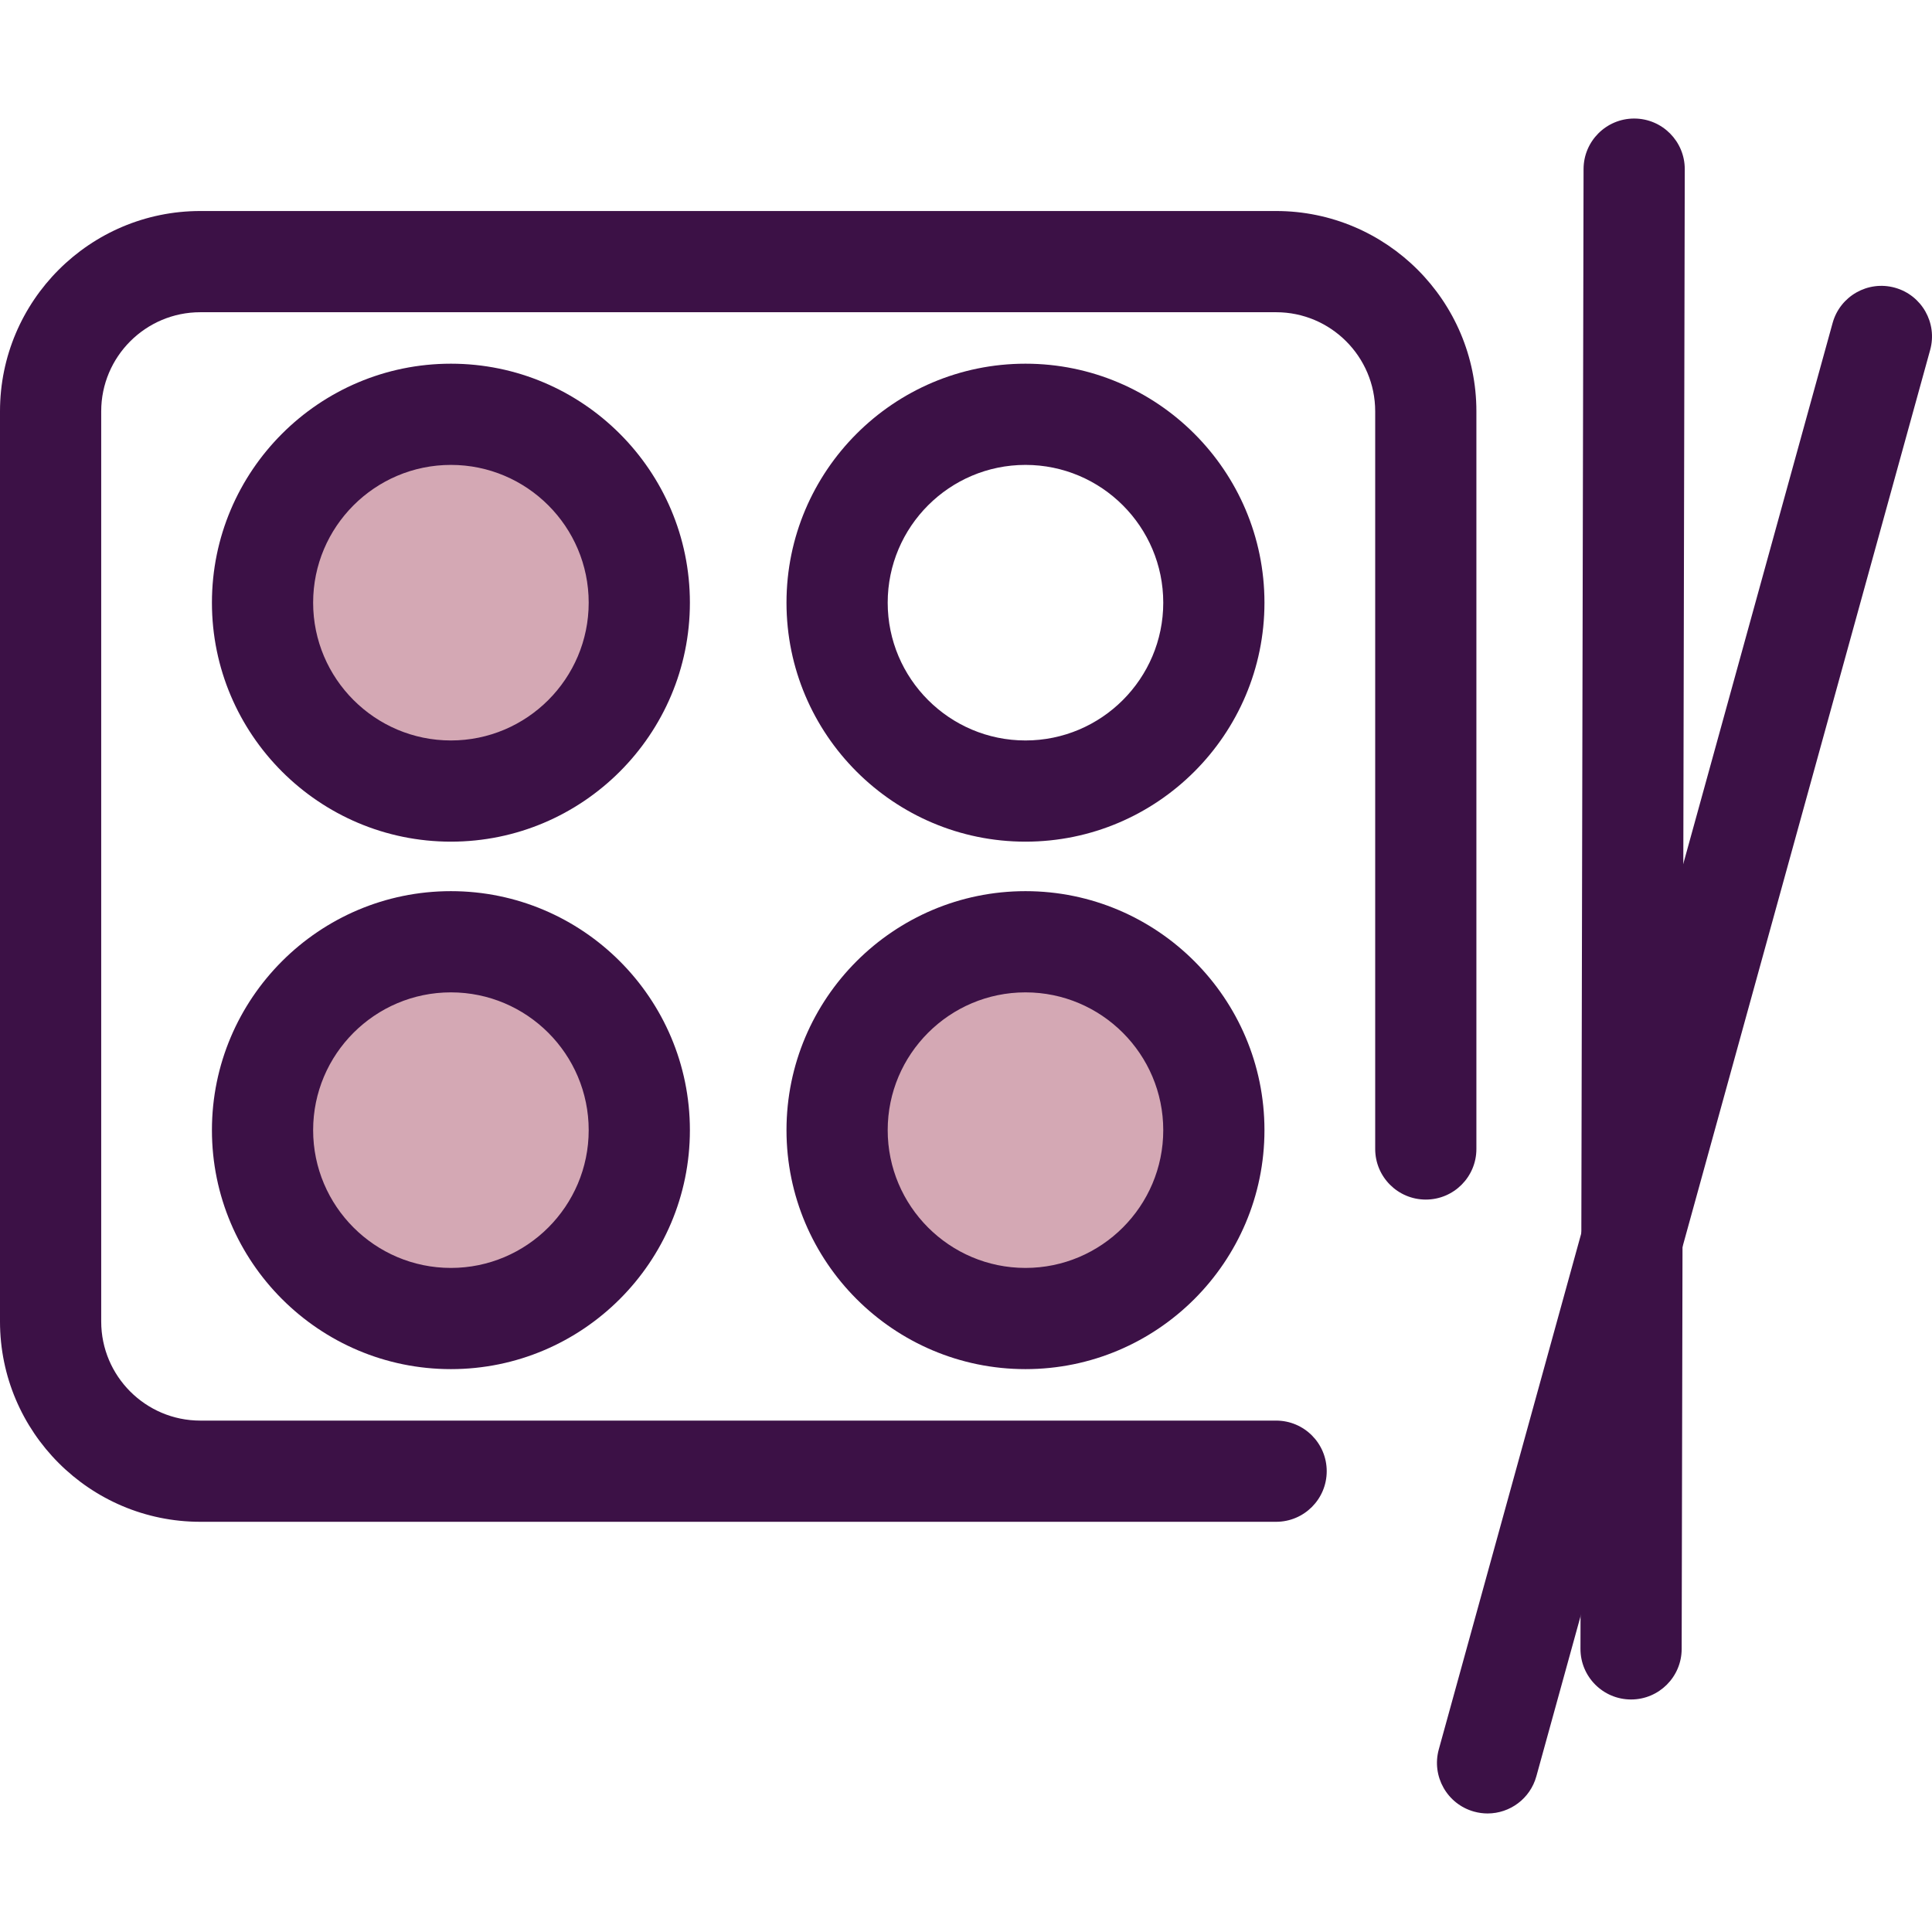
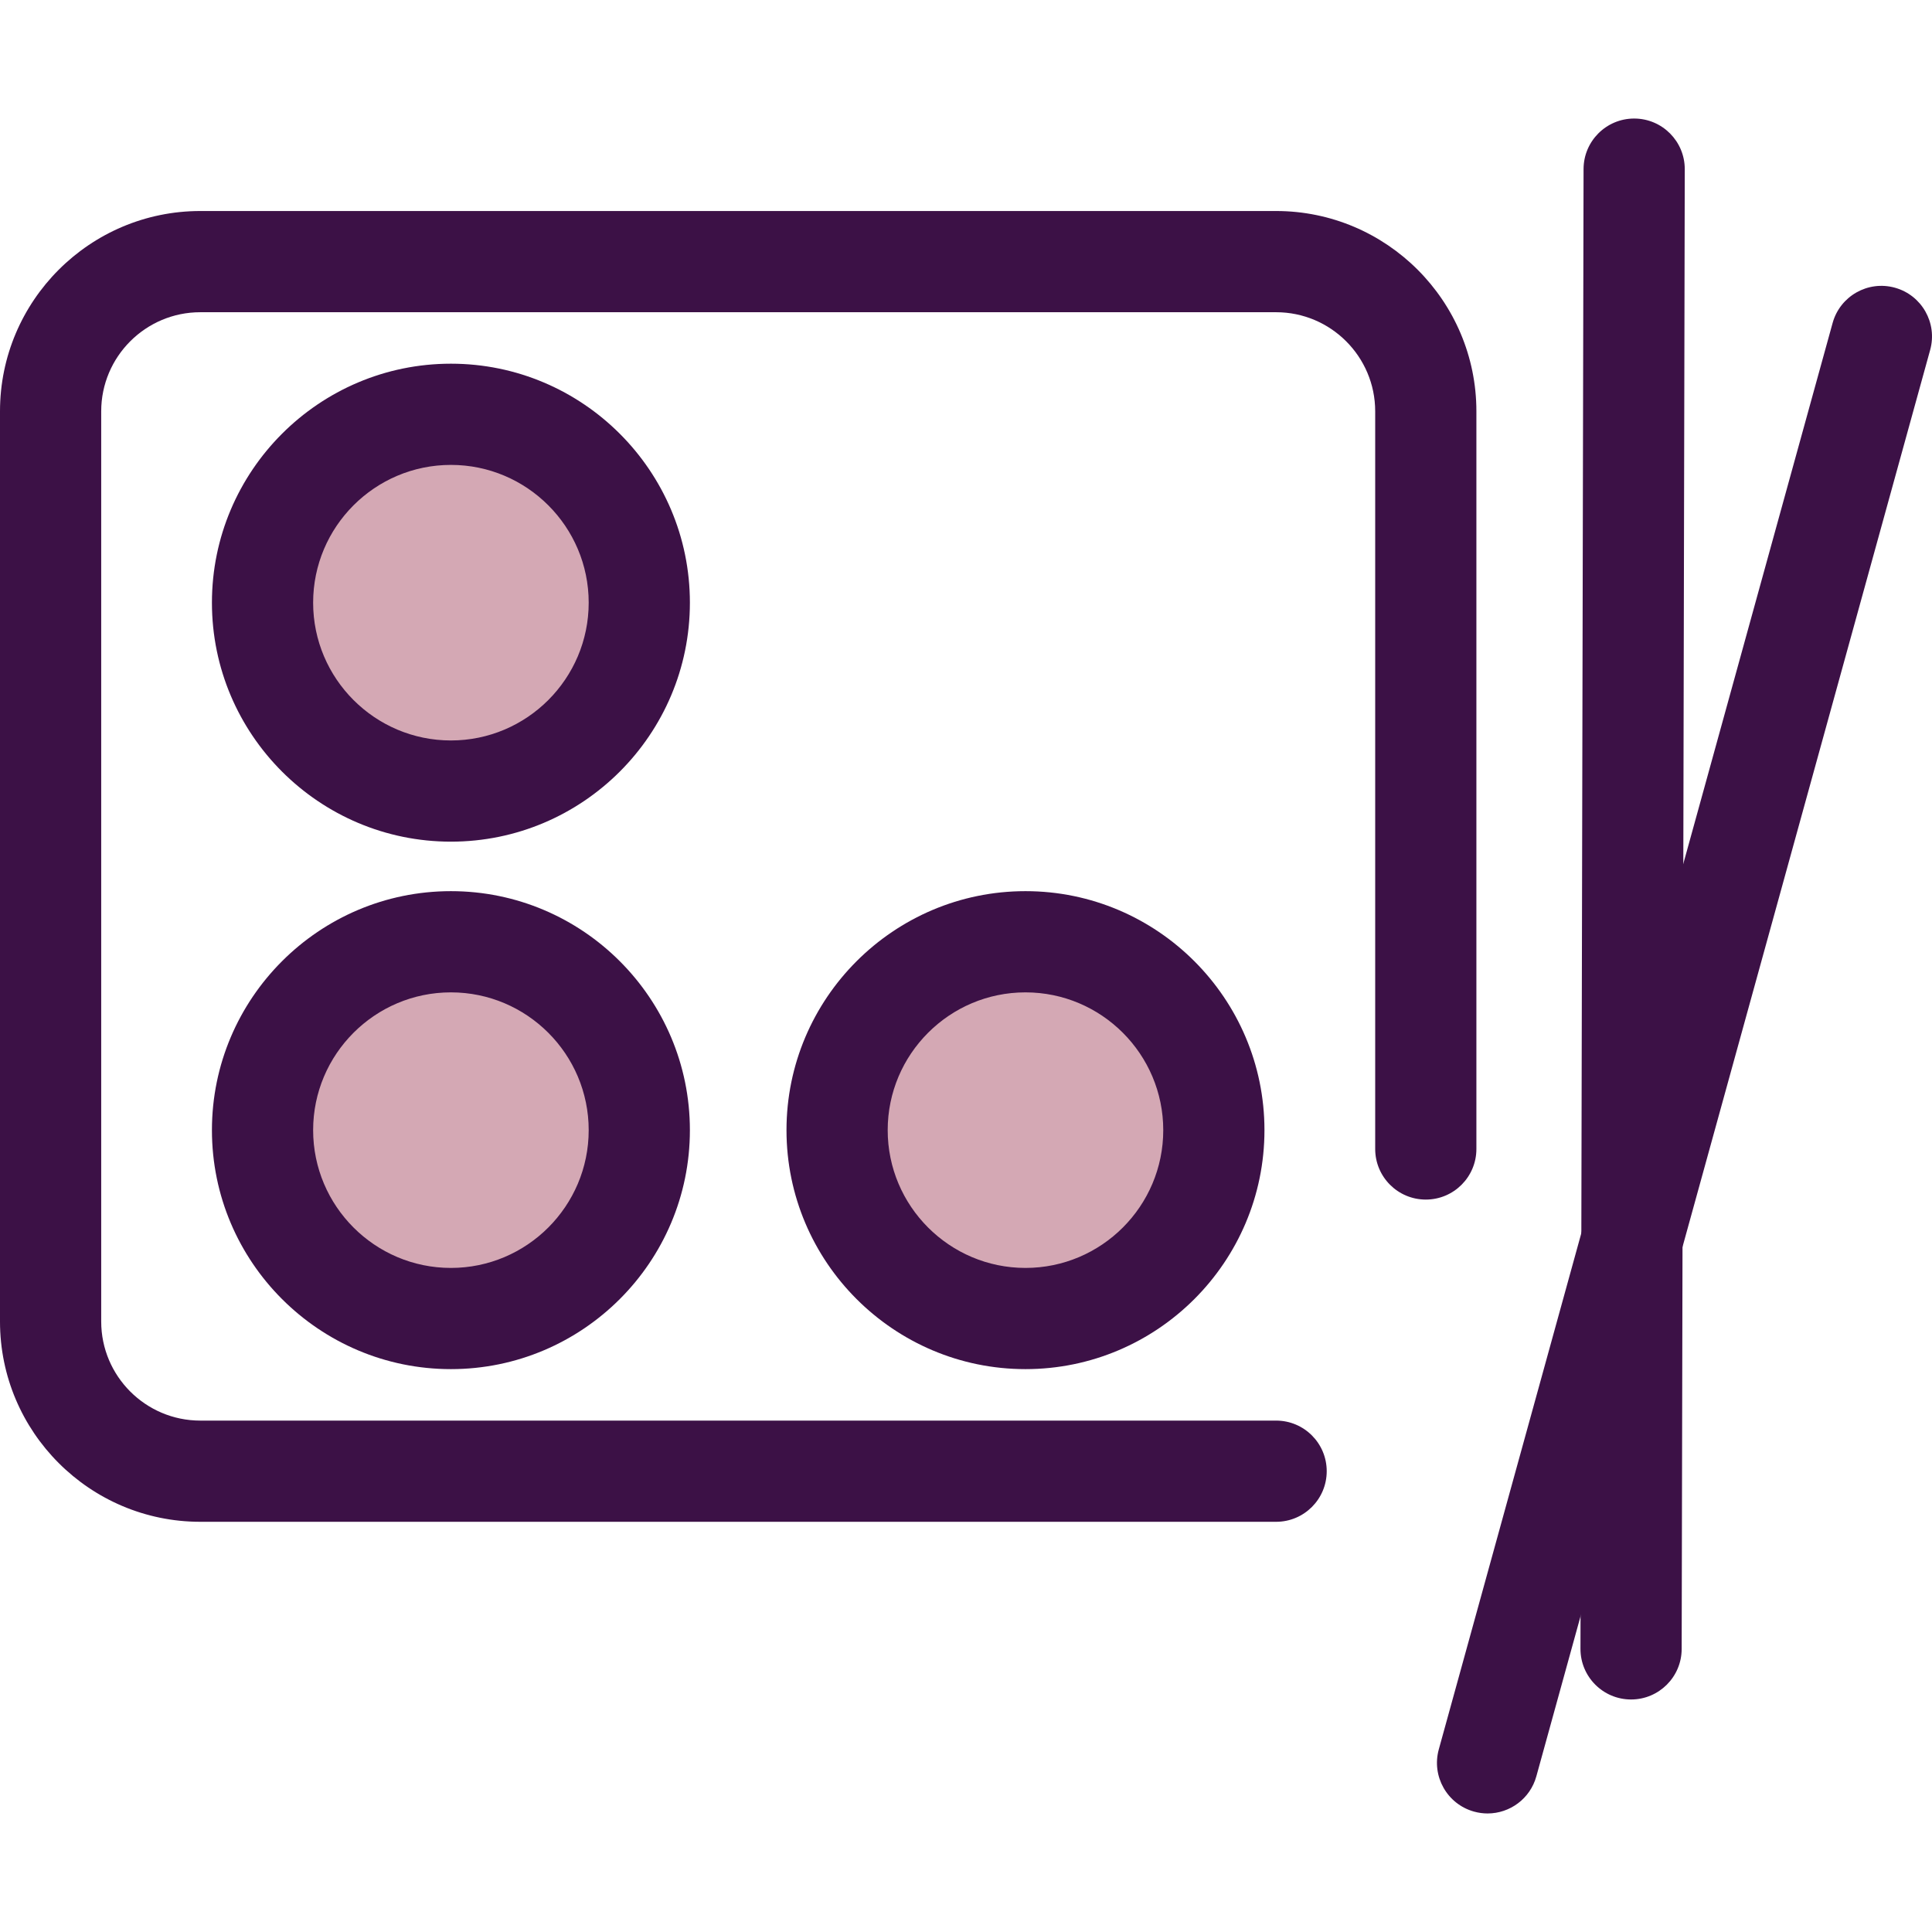
<svg xmlns="http://www.w3.org/2000/svg" version="1.1" id="Layer_1" x="0px" y="0px" viewBox="0 0 512 512" style="enable-background:new 0 0 512 512;" xml:space="preserve">
  <path style="fill:#3C1146;" d="M338.184,403.292H53.076C23.809,403.292,0,379.483,0,350.218v-241.22  c0-29.266,23.809-53.076,53.076-53.076h285.108c29.266,0,53.076,23.81,53.076,53.076v195.493c0,7.405-6.004,13.41-13.41,13.41  c-7.407,0-13.41-6.005-13.41-13.41V108.998c0-14.478-11.778-26.255-26.255-26.255H53.076c-14.477,0-26.255,11.777-26.255,26.255  v241.22c0,14.477,11.778,26.254,26.255,26.254h285.108c7.407,0,13.41,6.005,13.41,13.41S345.59,403.292,338.184,403.292z" />
  <circle style="fill:#D4A8B4;" cx="119.5" cy="159.717" r="49.927" />
  <g>
    <path style="fill:#3C1146;" d="M119.497,223.048c-34.922,0-63.333-28.411-63.333-63.333s28.411-63.333,63.333-63.333   s63.333,28.411,63.333,63.333S154.42,223.048,119.497,223.048z M119.497,123.204c-20.133,0-36.513,16.379-36.513,36.513   s16.379,36.513,36.513,36.513s36.513-16.379,36.513-36.513S139.631,123.204,119.497,123.204z" />
-     <path style="fill:#3C1146;" d="M271.762,223.048c-34.922,0-63.333-28.411-63.333-63.333s28.411-63.333,63.333-63.333   s63.333,28.411,63.333,63.333S306.684,223.048,271.762,223.048z M271.762,123.204c-20.133,0-36.513,16.379-36.513,36.513   s16.379,36.513,36.513,36.513c20.133,0,36.513-16.379,36.513-36.513S291.895,123.204,271.762,123.204z" />
  </g>
  <circle style="fill:#D4A8B4;" cx="119.5" cy="299.508" r="49.927" />
  <path style="fill:#3C1146;" d="M119.497,362.833c-34.922,0-63.333-28.411-63.333-63.333s28.411-63.335,63.333-63.335  s63.333,28.413,63.333,63.335S154.42,362.833,119.497,362.833z M119.497,262.987c-20.133,0-36.513,16.379-36.513,36.514  c0,20.133,16.379,36.513,36.513,36.513s36.513-16.379,36.513-36.513C156.01,279.366,139.631,262.987,119.497,262.987z" />
  <circle style="fill:#D4A8B4;" cx="271.762" cy="299.508" r="49.927" />
  <g>
-     <path style="fill:#3C1146;" d="M271.762,362.833c-34.922,0-63.333-28.411-63.333-63.333s28.411-63.335,63.333-63.335   s63.333,28.413,63.333,63.335S306.684,362.833,271.762,362.833z M271.762,262.987c-20.133,0-36.513,16.379-36.513,36.514   c0,20.133,16.379,36.513,36.513,36.513c20.133,0,36.513-16.379,36.513-36.513C308.274,279.366,291.895,262.987,271.762,262.987z" />
+     <path style="fill:#3C1146;" d="M271.762,362.833c-34.922,0-63.333-28.411-63.333-63.333s28.411-63.335,63.333-63.335   s63.333,28.413,63.333,63.335S306.684,362.833,271.762,362.833z M271.762,262.987c-20.133,0-36.513,16.379-36.513,36.514   c0,20.133,16.379,36.513,36.513,36.513c20.133,0,36.513-16.379,36.513-36.513C308.274,279.366,291.895,262.987,271.762,262.987" />
    <path style="fill:#3C1146;" d="M394.231,480.586c-1.181,0-2.382-0.157-3.577-0.487c-7.14-1.971-11.329-9.358-9.358-16.496   L485.661,85.6c1.97-7.141,9.358-11.332,16.495-9.359c7.14,1.971,11.329,9.358,9.358,16.496L407.149,470.74   C405.509,476.686,400.113,480.586,394.231,480.586z" />
    <path style="fill:#3C1146;" d="M432.251,450.38c-0.009,0-0.019,0-0.028,0c-7.407-0.016-13.398-6.032-13.382-13.439l0.819-392.144   c0.016-7.397,6.017-13.382,13.41-13.382c0.009,0,0.019,0,0.028,0c7.407,0.016,13.398,6.032,13.382,13.439l-0.819,392.144   C445.645,444.394,439.644,450.38,432.251,450.38z" />
  </g>
  <g>
</g>
  <g>
</g>
  <g>
</g>
  <g>
</g>
  <g>
</g>
  <g>
</g>
  <g>
</g>
  <g>
</g>
  <g>
</g>
  <g>
</g>
  <g>
</g>
  <g>
</g>
  <g>
</g>
  <g>
</g>
  <g>
</g>
</svg>